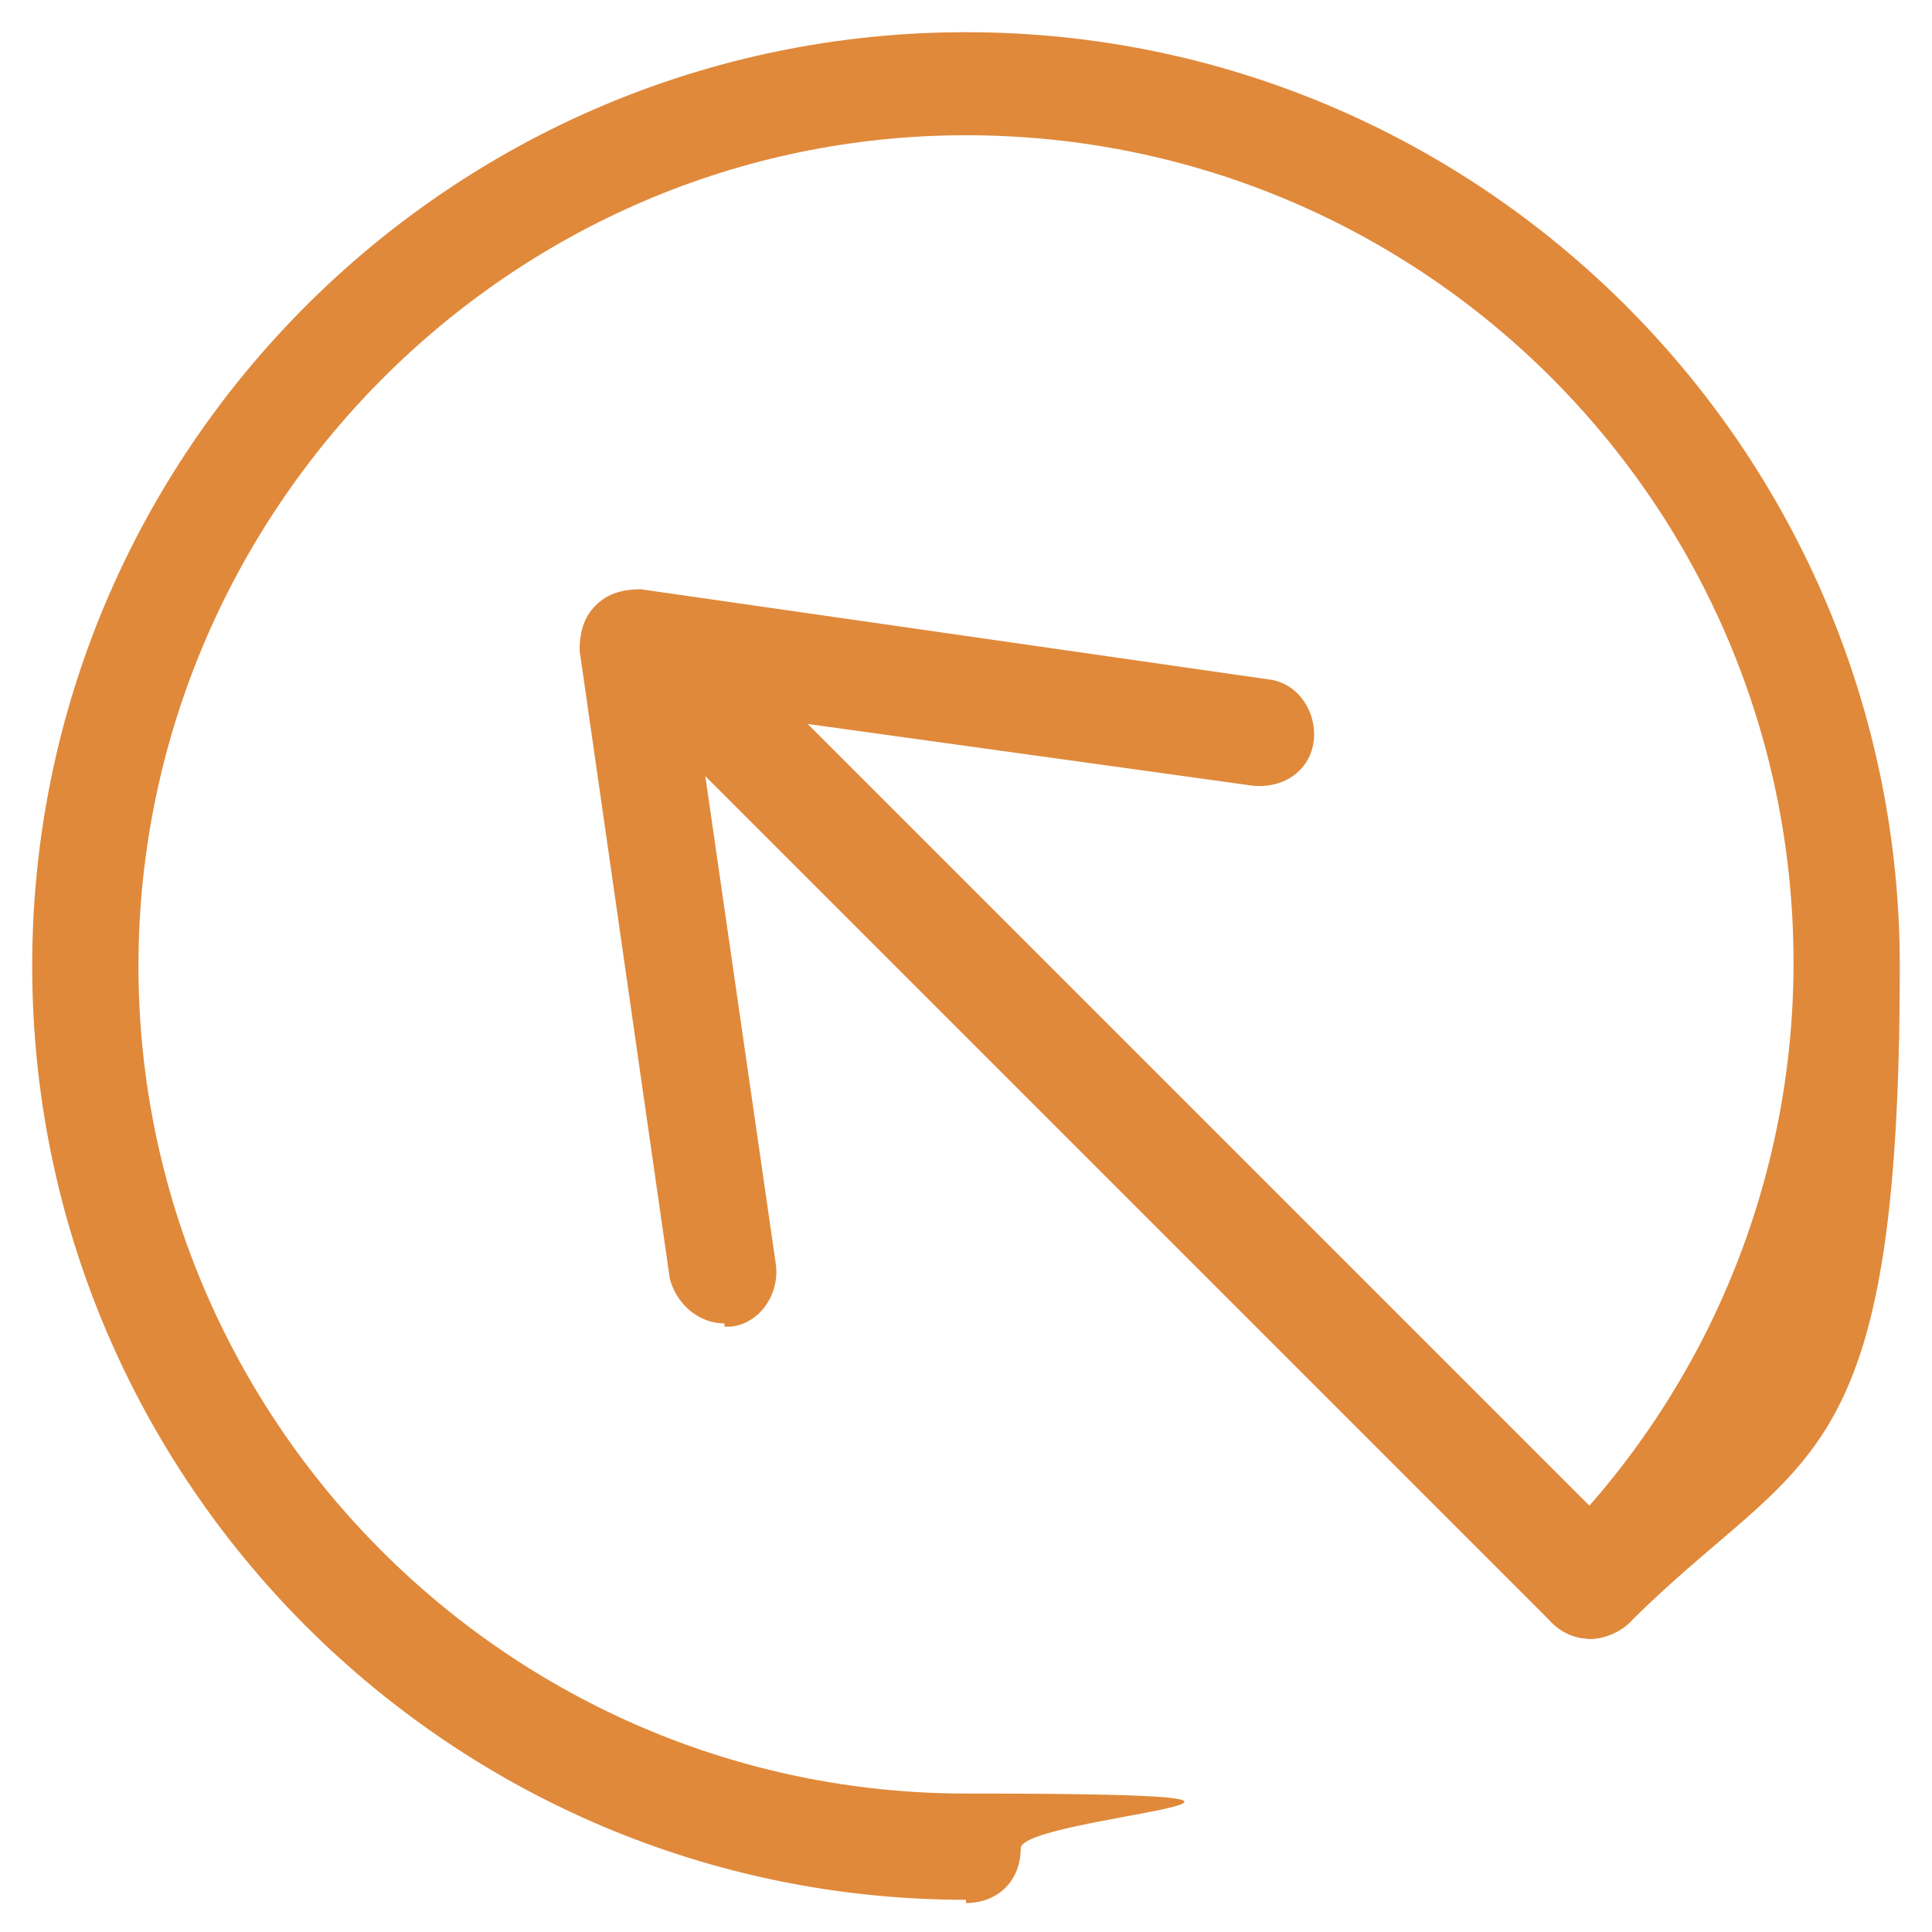
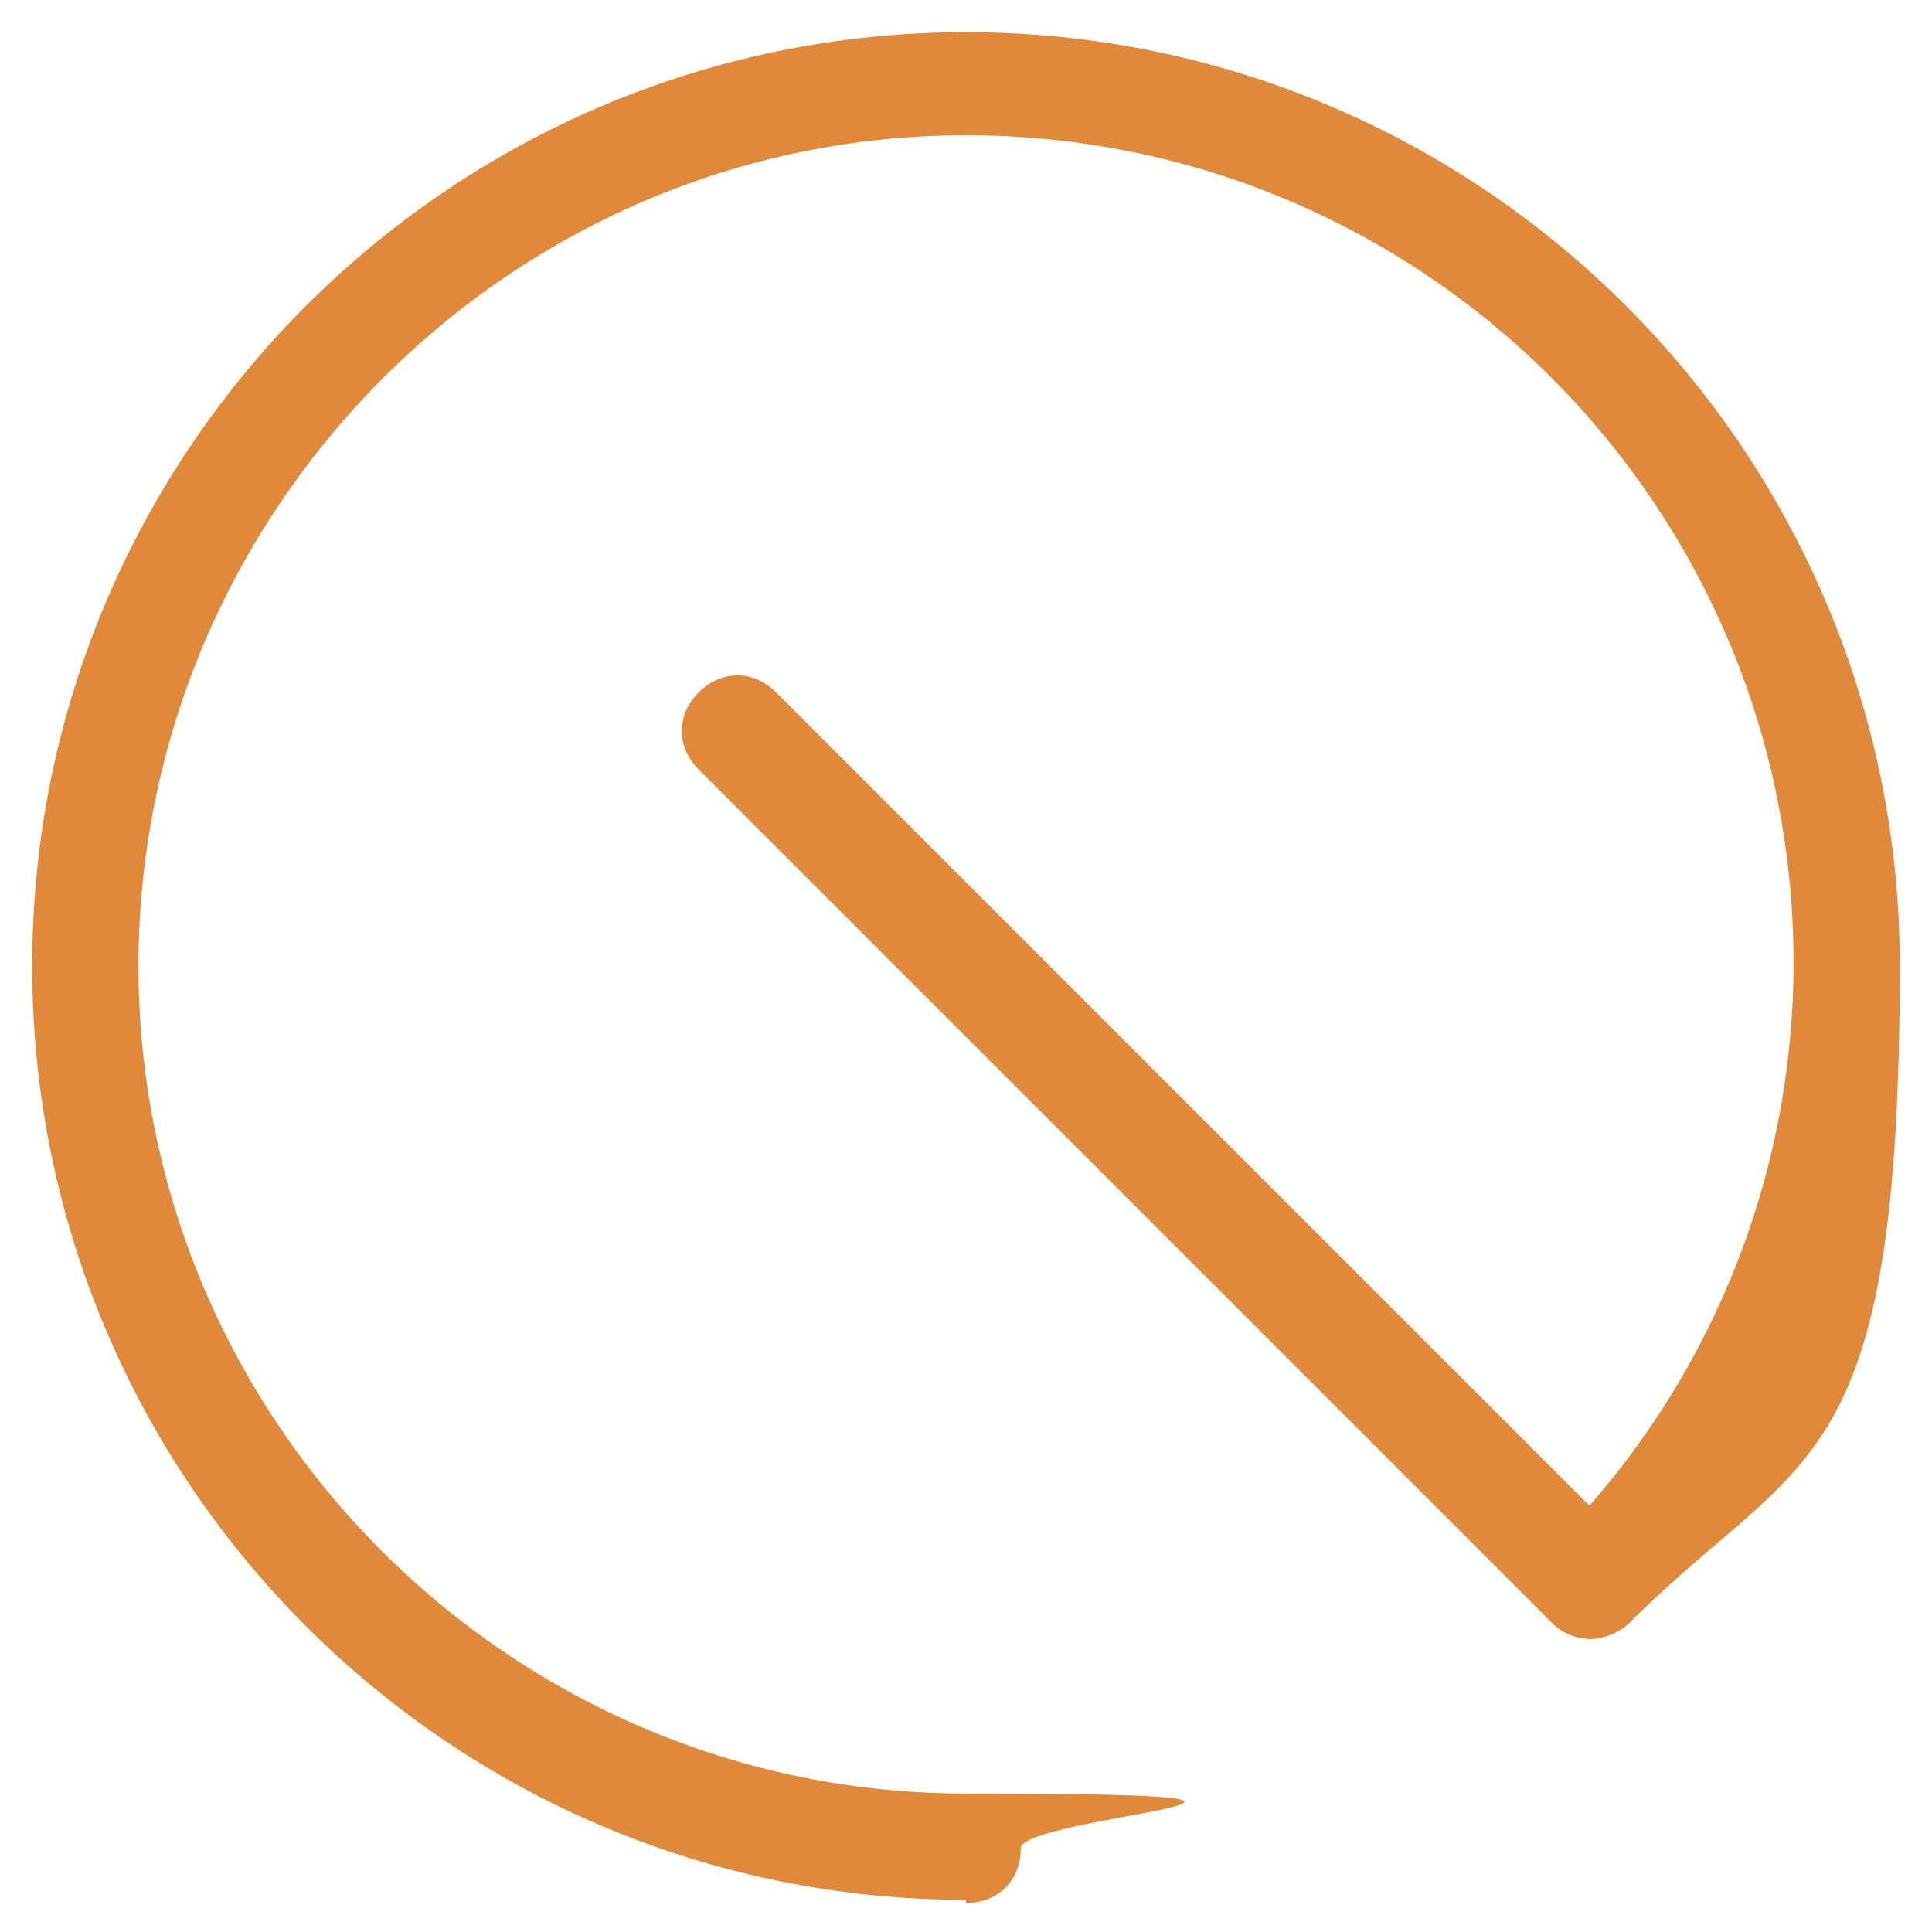
<svg xmlns="http://www.w3.org/2000/svg" version="1.1" viewBox="0 0 60 60">
  <defs>
    <style>
      .cls-1 {
        fill: none;
      }

      .cls-2 {
        fill: #e0893b;
      }
    </style>
  </defs>
  <g>
    <g id="_圖層_1">
      <rect class="cls-1" width="60" height="60" />
      <g>
        <path class="cls-2" d="M30,59c-16,0-29-13-29-29S14,1,30,1s29,13,29,29-3,15-8.4,20.4c-.7.6-1.7.7-2.4,0-.7-.7-.7-1.7,0-2.4,4.8-4.8,7.5-11.3,7.5-18.1,0-14.2-11.5-25.7-25.7-25.7S4.3,15.9,4.3,30s11.5,25.7,25.7,25.7,1.7.7,1.7,1.7-.7,1.7-1.7,1.7" />
-         <path class="cls-2" d="M22.5,41.1c-.8,0-1.5-.6-1.7-1.4l-2.8-19.5c0-.5.1-1,.5-1.4.4-.4.9-.5,1.4-.5l19.5,2.8c.9.1,1.5,1,1.4,1.9-.1.9-.9,1.5-1.9,1.4l-17.3-2.4,2.5,17.3c.1.9-.5,1.8-1.4,1.9,0,0-.2,0-.2,0" />
        <path class="cls-2" d="M49.4,50.9c-.4,0-.9-.2-1.2-.5l-26.5-26.5c-.7-.7-.7-1.7,0-2.4.7-.7,1.7-.7,2.4,0l26.5,26.5c.7.7.7,1.7,0,2.4-.3.3-.8.5-1.2.5" />
      </g>
    </g>
  </g>
</svg>